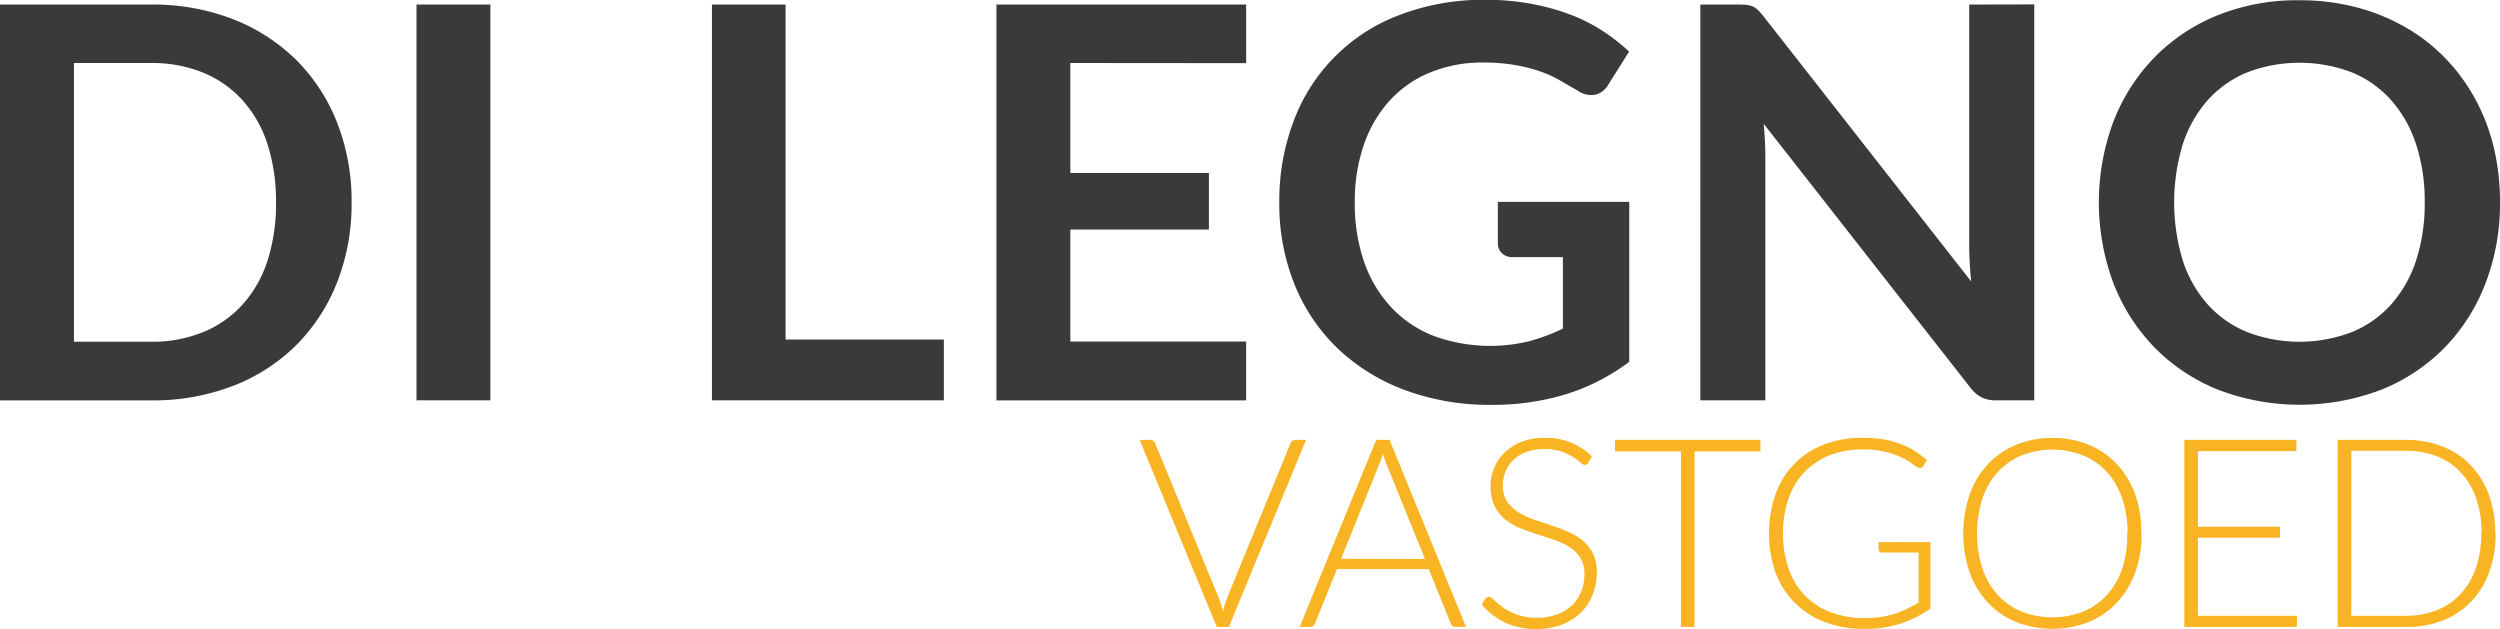
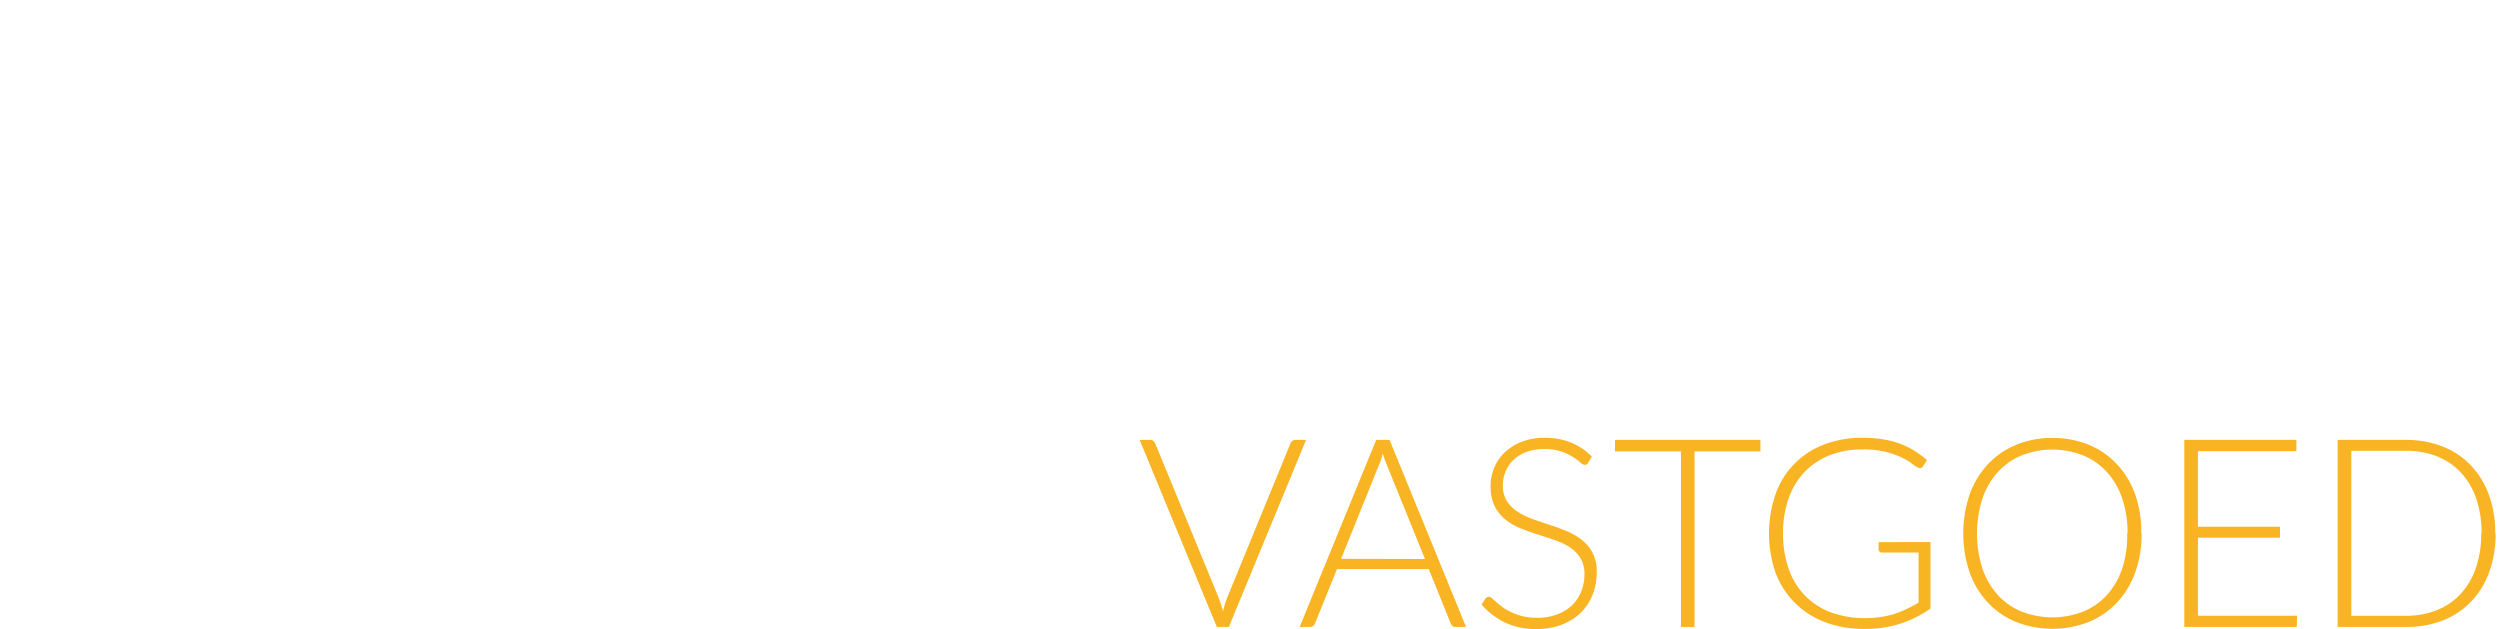
<svg xmlns="http://www.w3.org/2000/svg" id="dilegno" viewBox="0 0 500 125.81">
  <defs>
    <style>.cls-1{fill:#f9b423;}.cls-2{fill:#3a3a3c;}</style>
  </defs>
  <g id="logo-black">
    <path id="vastgoed" class="cls-1" d="M261.21,275.07l-15.44,37.41h-2.4l-15.44-37.41h2.14a.9.9,0,0,1,.6.2,1.35,1.35,0,0,1,.38.52l12.74,31c.14.38.28.8.42,1.24s.27.89.4,1.35c.1-.46.22-.91.34-1.35s.27-.86.42-1.24l12.72-31a1.14,1.14,0,0,1,.37-.51,1,1,0,0,1,.64-.21Zm32,37.41h-2.09a.88.88,0,0,1-.61-.2,1.3,1.3,0,0,1-.37-.51l-4.39-10.87H267.4L263,311.77a1.11,1.11,0,0,1-.37.5,1,1,0,0,1-.64.21h-2.06l15.31-37.41h2.67ZM285,298.89,277.34,280a18.79,18.79,0,0,1-.77-2.22c-.1.42-.22.82-.34,1.2s-.26.73-.4,1l-7.61,18.87Zm32.65-19.27a.74.74,0,0,1-.68.45,1.5,1.5,0,0,1-.89-.49,10.42,10.42,0,0,0-1.47-1.08,11.35,11.35,0,0,0-2.31-1.1,10.25,10.25,0,0,0-3.42-.5,10.13,10.13,0,0,0-3.59.58,7.69,7.69,0,0,0-2.59,1.58,6.93,6.93,0,0,0-1.58,2.33,7.11,7.11,0,0,0-.55,2.78,5.61,5.61,0,0,0,.81,3.14,7.29,7.29,0,0,0,2.13,2.12,14,14,0,0,0,3,1.47q1.68.59,3.45,1.17t3.45,1.29a12.31,12.31,0,0,1,3,1.75,7.73,7.73,0,0,1,2.94,6.45,12.06,12.06,0,0,1-.81,4.43,10.33,10.33,0,0,1-2.34,3.61A11,11,0,0,1,312.4,312a13.7,13.7,0,0,1-5.08.89A14.36,14.36,0,0,1,301,311.6a15,15,0,0,1-4.68-3.59l.74-1.16a1,1,0,0,1,.74-.4,1.09,1.09,0,0,1,.61.32l.9.78c.35.31.77.65,1.26,1a11.13,11.13,0,0,0,1.72,1,11.86,11.86,0,0,0,5.13,1.1,11,11,0,0,0,4-.68,8.72,8.72,0,0,0,3-1.83,7.79,7.79,0,0,0,1.83-2.77,9,9,0,0,0,.64-3.42,6,6,0,0,0-.81-3.26,7,7,0,0,0-2.13-2.15,13.91,13.91,0,0,0-3-1.44c-1.12-.38-2.27-.76-3.45-1.13s-2.33-.79-3.45-1.25a11.7,11.7,0,0,1-3-1.75,8.23,8.23,0,0,1-2.13-2.67,9,9,0,0,1-.8-4,9.38,9.38,0,0,1,.71-3.62,9,9,0,0,1,2.09-3.08,10.07,10.07,0,0,1,3.4-2.14,12.27,12.27,0,0,1,4.61-.81,13.88,13.88,0,0,1,5.22.93,12.56,12.56,0,0,1,4.22,2.82Zm34.45-2.25H338.91v35.11h-2.72V277.37H323v-2.3h29.08Zm34,18.14v13.3a23,23,0,0,1-6,3,22.61,22.61,0,0,1-7.14,1.06,22,22,0,0,1-8-1.37,16.88,16.88,0,0,1-6-3.86,16.62,16.62,0,0,1-3.84-6,24.12,24.12,0,0,1,0-15.74,16.37,16.37,0,0,1,9.66-9.89,21.13,21.13,0,0,1,7.8-1.36,25.43,25.43,0,0,1,3.95.29,17.86,17.86,0,0,1,3.37.86,16.29,16.29,0,0,1,2.91,1.4,20.39,20.39,0,0,1,2.59,1.92l-.74,1.16a.76.76,0,0,1-1.11.29,5.28,5.28,0,0,1-1.14-.74,11.28,11.28,0,0,0-2-1.21,16.9,16.9,0,0,0-3.21-1.14,18.49,18.49,0,0,0-4.67-.5,17.79,17.79,0,0,0-6.6,1.16,14.05,14.05,0,0,0-5,3.33,14.88,14.88,0,0,0-3.2,5.29,20.52,20.52,0,0,0-1.12,7,21,21,0,0,0,1.12,7.09,14.55,14.55,0,0,0,3.25,5.34,14.21,14.21,0,0,0,5.17,3.36,19.18,19.18,0,0,0,6.85,1.16,21,21,0,0,0,3.08-.21,20.46,20.46,0,0,0,2.7-.59,18.16,18.16,0,0,0,2.48-1c.8-.37,1.62-.8,2.45-1.28V297.6H376.4a.69.69,0,0,1-.49-.19.55.55,0,0,1-.19-.42v-1.48Zm42.22-1.75a22.52,22.52,0,0,1-1.3,7.87,17.43,17.43,0,0,1-3.65,6,16.25,16.25,0,0,1-5.64,3.86,20,20,0,0,1-14.5,0,16.25,16.25,0,0,1-5.64-3.86,17.56,17.56,0,0,1-3.64-6,24.35,24.35,0,0,1,0-15.7,17.38,17.38,0,0,1,3.64-6,16.14,16.14,0,0,1,5.64-3.87,18.46,18.46,0,0,1,7.24-1.38,18.78,18.78,0,0,1,7.26,1.36,16,16,0,0,1,5.64,3.88,17.38,17.38,0,0,1,3.65,6A22.41,22.41,0,0,1,428.25,293.76Zm-2.81,0a21.44,21.44,0,0,0-1.08-7,14.94,14.94,0,0,0-3.07-5.28,13.08,13.08,0,0,0-4.76-3.32,16.86,16.86,0,0,0-12.24,0,13.2,13.2,0,0,0-4.77,3.32,15,15,0,0,0-3.09,5.28,23.08,23.08,0,0,0,0,14.08,15.16,15.16,0,0,0,3.09,5.28,13.28,13.28,0,0,0,4.77,3.3,17,17,0,0,0,12.24,0,13.15,13.15,0,0,0,4.76-3.3,15.12,15.12,0,0,0,3.07-5.28A21.39,21.39,0,0,0,425.44,293.76Zm33.9,16.48-.06,2.24H436.86V275.07h22.42v2.25H439.59v15.12H456v2.2H439.59v15.6Zm39.71-16.48a22,22,0,0,1-1.3,7.8,16.77,16.77,0,0,1-3.65,5.9,15.93,15.93,0,0,1-5.64,3.73,19.78,19.78,0,0,1-7.26,1.29H467.53V275.07H481.2a19.78,19.78,0,0,1,7.26,1.3,15.67,15.67,0,0,1,5.64,3.73,16.72,16.72,0,0,1,3.65,5.89A21.91,21.91,0,0,1,499.05,293.76Zm-2.81,0a21,21,0,0,0-1.08-7,14.58,14.58,0,0,0-3.07-5.18,13,13,0,0,0-4.76-3.22,16.35,16.35,0,0,0-6.13-1.11H470.26v33H481.2a16.35,16.35,0,0,0,6.13-1.11,13,13,0,0,0,4.76-3.23,14.49,14.49,0,0,0,3.07-5.18A21,21,0,0,0,496.24,293.76Z" transform="translate(0 -187.09)" />
-     <path id="dilegno-2" data-name="dilegno" class="cls-2" d="M70.32,227.57a43,43,0,0,1-2.9,16,37,37,0,0,1-8.16,12.54,36.78,36.78,0,0,1-12.65,8.16,44.74,44.74,0,0,1-16.43,2.9H0V188H30.18a44.33,44.33,0,0,1,16.43,2.93,37.37,37.37,0,0,1,12.65,8.16,36.6,36.6,0,0,1,8.16,12.52A42.88,42.88,0,0,1,70.32,227.57Zm-15.12,0a37,37,0,0,0-1.72-11.7,24.11,24.11,0,0,0-5-8.76,21.78,21.78,0,0,0-7.88-5.5,27,27,0,0,0-10.43-1.92H14.79v55.75H30.18a27,27,0,0,0,10.43-1.92,21.66,21.66,0,0,0,7.88-5.5,24.11,24.11,0,0,0,5-8.76A36.89,36.89,0,0,0,55.2,227.57Zm42.88,39.59H83.3V188H98.08ZM188.77,255v12.16H142.39V188h14.73v67Zm25.3-55.31v22h27.71V233H214.07v22.4h35.16v11.77H199.29V188h49.94v11.72Zm111.78,27.77v32A42,42,0,0,1,313,266a50.36,50.36,0,0,1-14.6,2.06,48.88,48.88,0,0,1-17.55-3,39.49,39.49,0,0,1-13.42-8.38,36.81,36.81,0,0,1-8.57-12.82,42.93,42.93,0,0,1-3-16.26,44.88,44.88,0,0,1,2.9-16.38A36.07,36.07,0,0,1,280,190.05a46.86,46.86,0,0,1,17.08-3,50.17,50.17,0,0,1,9,.77,45.74,45.74,0,0,1,7.78,2.11,33.83,33.83,0,0,1,6.54,3.26,38.63,38.63,0,0,1,5.42,4.22l-4.21,6.68a4,4,0,0,1-2.58,1.94,4.61,4.61,0,0,1-3.45-.79l-3.61-2.08a23,23,0,0,0-4-1.81,33.45,33.45,0,0,0-5-1.26,36.54,36.54,0,0,0-6.38-.49,27.24,27.24,0,0,0-10.6,2,22.33,22.33,0,0,0-8.08,5.64,25.33,25.33,0,0,0-5.14,8.82,34.39,34.39,0,0,0-1.81,11.5,35.48,35.48,0,0,0,1.94,12.13,25.58,25.58,0,0,0,5.48,9,23.19,23.19,0,0,0,8.52,5.64,33,33,0,0,0,18.95,1,38.28,38.28,0,0,0,6.73-2.52V238.52h-10a3,3,0,0,1-2.21-.8,2.62,2.62,0,0,1-.8-1.94v-8.32Zm81-39.49v79.19h-7.56a6.68,6.68,0,0,1-2.93-.57,6.93,6.93,0,0,1-2.27-1.95l-41.35-52.79q.33,3.61.33,6.68v48.63h-13V188h7.72a14.76,14.76,0,0,1,1.61.08,4.19,4.19,0,0,1,1.21.33,4,4,0,0,1,1,.71,12.35,12.35,0,0,1,1.1,1.24l41.51,53q-.17-1.92-.27-3.78c-.08-1.24-.11-2.39-.11-3.45V188ZM500,227.57a44.15,44.15,0,0,1-2.88,16.12A37.74,37.74,0,0,1,489,256.54,37,37,0,0,1,476.34,265a45.76,45.76,0,0,1-32.8,0,37.32,37.32,0,0,1-12.68-8.46,38.18,38.18,0,0,1-8.19-12.85,46.28,46.28,0,0,1,0-32.25,38,38,0,0,1,8.19-12.84,37,37,0,0,1,12.68-8.46,42.58,42.58,0,0,1,16.37-3,44.48,44.48,0,0,1,11.34,1.4,39.77,39.77,0,0,1,9.75,3.95,36,36,0,0,1,8,6.18,37.31,37.31,0,0,1,6,8.14,39.61,39.61,0,0,1,3.75,9.74A46.37,46.37,0,0,1,500,227.57Zm-15.06,0a36.37,36.37,0,0,0-1.75-11.7,25,25,0,0,0-5-8.79,21.4,21.4,0,0,0-7.86-5.53,29.43,29.43,0,0,0-20.86,0,21.77,21.77,0,0,0-7.89,5.53,24.9,24.9,0,0,0-5,8.79,40,40,0,0,0,0,23.39,24.58,24.58,0,0,0,5,8.76,21.69,21.69,0,0,0,7.89,5.5,29.29,29.29,0,0,0,20.86,0,21.33,21.33,0,0,0,7.86-5.5,24.7,24.7,0,0,0,5-8.76A36.3,36.3,0,0,0,484.94,227.57Z" transform="translate(0 -187.09)" />
  </g>
</svg>